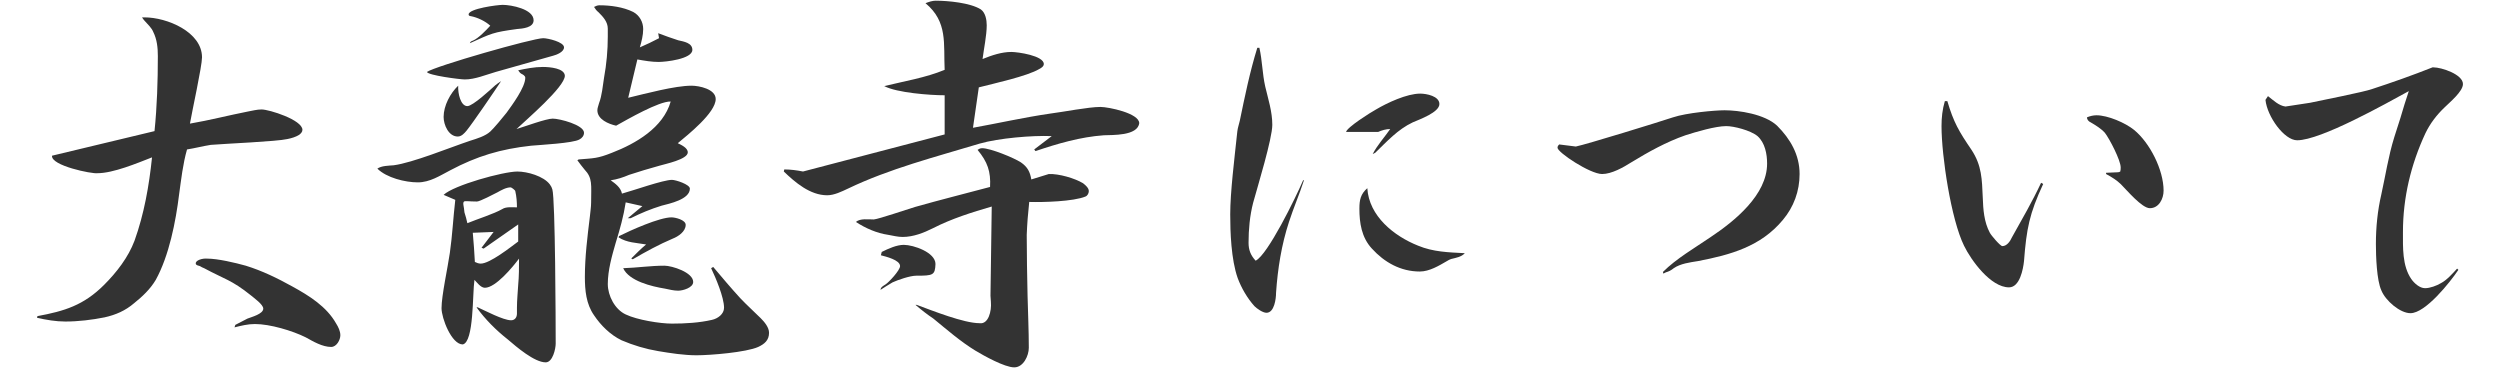
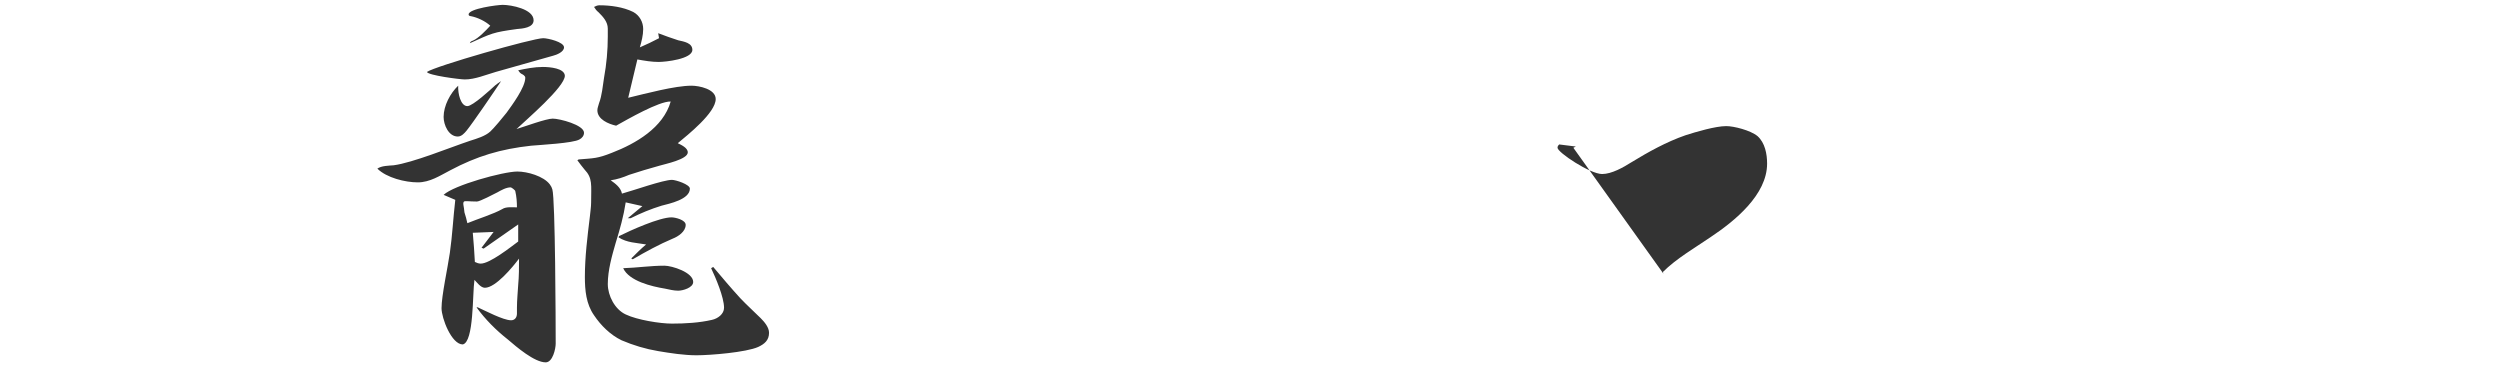
<svg xmlns="http://www.w3.org/2000/svg" id="_レイヤー_1" data-name="レイヤー_1" width="360" height="53" version="1.1" viewBox="0 0 360 53">
  <defs>
    <style>
      .st0 {
        fill: #333;
      }
    </style>
  </defs>
-   <path class="st0" d="M20.811,2.501c3.24,0,8.28,2.1,8.28,5.76,0,1.26-1.44,7.799-1.74,9.54,2.82-.48,5.58-1.2,8.339-1.74.66-.12,1.32-.3,1.98-.3,1.08,0,5.88,1.5,5.88,2.94,0,.3-.24.54-.48.72-.48.3-1.08.48-1.68.6-1.56.36-8.88.66-11.04.84-1.14.18-2.28.48-3.419.66-.6,2.1-.84,4.32-1.14,6.479-.48,3.9-1.44,8.82-3.36,12.3-.78,1.32-1.92,2.4-3.12,3.36-1.26,1.08-2.64,1.68-4.26,2.04-1.8.36-3.78.6-5.64.6-1.38,0-2.76-.24-4.08-.54l.06-.24c3.9-.72,6.66-1.56,9.6-4.5,1.8-1.8,3.48-3.959,4.38-6.359,1.38-3.84,2.1-7.92,2.52-12-2.16.84-5.58,2.28-7.86,2.28-.78.12-6.72-1.08-6.54-2.52l14.759-3.54c.36-3.54.48-7.2.48-10.8,0-1.2-.12-2.4-.66-3.48-.24-.6-.78-1.08-1.26-1.62-.12-.12-.24-.3-.36-.48h.36ZM33.891,46.779l1.74-.9c.6-.24,2.28-.66,2.28-1.44,0-.6-1.38-1.56-1.8-1.92-2.76-2.22-3.84-2.34-6.72-3.9-.18-.06-.42-.18-.6-.3-.18-.06-.6-.12-.6-.36-.06-.48.96-.78,1.62-.72,1.56,0,4.08.6,5.58,1.02,2.34.72,4.56,1.8,6.72,3,2.4,1.32,4.92,2.88,6.3,5.34.3.48.6,1.08.6,1.68,0,.66-.54,1.68-1.32,1.68-1.26,0-2.58-.78-3.66-1.38-1.92-.96-5.16-1.92-7.32-1.92-1.02,0-1.98.24-2.94.48l.12-.36Z" />
  <path class="st0" d="M78.159,9.641c1.02,0,3.12.18,3.18,1.26,0,1.62-5.58,6.36-6.96,7.68,1.2-.36,4.26-1.5,5.22-1.5s4.5.9,4.5,2.04c0,.42-.3.78-.66.96-.9.54-5.64.78-6.959.9-4.38.48-7.8,1.5-11.64,3.54-1.5.78-2.94,1.74-4.68,1.74-1.8,0-4.5-.66-5.82-1.98.6-.42,1.62-.42,2.34-.48,2.76-.36,8.16-2.58,11.04-3.54.96-.3,2.16-.66,2.88-1.32.42-.36,1.98-2.22,2.34-2.7.78-1.08,2.7-3.66,2.7-5.04,0-.3-.36-.48-.6-.6-.18-.12-.3-.3-.42-.48,1.14-.24,2.34-.48,3.54-.48ZM78.219,5.5c.66,0,3,.54,3,1.32,0,.66-1.08,1.08-1.56,1.2l-8.279,2.34c-1.44.42-3,1.08-4.44,1.08-.72,0-5.34-.6-5.46-1.08,1.2-.84,15.239-4.86,16.739-4.86ZM63.88,28.06c1.44-1.38,8.58-3.36,10.62-3.36,1.44,0,3.78.66,4.68,1.86.18.24.3.479.36.72.42,1.38.48,19.319.48,22.199,0,.72-.42,2.7-1.44,2.7-1.62,0-4.2-2.22-5.459-3.3-1.68-1.32-3.24-2.88-4.5-4.62h.18c1.08.48,3.66,1.86,4.8,1.86.54,0,.84-.42.84-.96v-.84c0-1.08.12-2.22.18-3.3.12-1.26.12-2.52.12-3.78-.9,1.2-3.359,4.2-4.919,4.2-.6,0-1.14-.78-1.5-1.14-.3,2.04-.06,8.939-1.68,9.3-1.62,0-3.06-3.78-3.06-5.22,0-1.8.9-5.879,1.2-7.979.36-2.52.48-5.04.78-7.62l-1.68-.72ZM67.18,18.82c-.3.36-.72.84-1.26.84-1.32,0-2.04-1.68-2.04-2.82,0-1.62.96-3.42,2.1-4.5-.06,1.14.36,2.94,1.32,2.94.78,0,3.36-2.4,4.02-3,.24-.18.54-.42.84-.6-.9,1.38-4.14,6.12-4.98,7.14ZM74.2,27.52c0-.12-.54-.54-.66-.54-.66,0-1.38.42-1.92.72-.48.24-2.52,1.32-2.94,1.32-1.14,0-1.68-.12-1.86,0-.24.24,0,.66.06,1.56.18.54.3,1.02.42,1.56,1.44-.6,3.78-1.32,5.04-2.04.54-.36,1.5-.24,2.1-.24,0-.78-.06-1.56-.24-2.34ZM67.78,2.321c-.12,0-.3-.06-.3-.24,0-.84,4.14-1.38,4.919-1.38,1.2,0,4.44.6,4.44,2.22,0,1.08-1.62,1.2-2.4,1.26-3.48.48-3.6.6-6.78,2.04.06-.18.18-.3.42-.36.84-.36,1.92-1.5,2.52-2.16-.72-.66-1.86-1.2-2.82-1.38ZM74.62,32.32l-4.98,3.479-.3-.12,1.74-2.28-3,.12c.12,1.44.24,2.82.3,4.2.24.12.54.24.84.24,1.32,0,4.26-2.34,5.4-3.18v-2.459ZM86.319.761c1.56,0,3.42.24,4.86.96.9.48,1.44,1.44,1.44,2.46,0,.9-.24,1.8-.48,2.64.96-.42,1.86-.84,2.76-1.32l-.12-.72c.96.36,1.92.72,2.88,1.02.78.18,2.04.36,2.04,1.38,0,1.32-3.84,1.74-4.859,1.74s-2.04-.18-3.06-.36l-1.32,5.52c2.52-.6,6.72-1.74,9.12-1.74,1.08,0,3.48.48,3.48,1.92,0,1.98-4.02,5.16-5.46,6.36.48.24,1.44.66,1.44,1.32,0,1.02-3.3,1.68-4.08,1.92-1.5.42-2.94.84-4.379,1.32-.84.36-1.74.66-2.64.78.66.48,1.44,1.02,1.62,1.92,1.56-.42,5.939-1.98,7.2-1.98.54,0,2.58.66,2.58,1.26,0,1.56-2.94,2.16-4.08,2.46-1.56.48-3,1.08-4.44,1.8h-.42l2.1-1.74-2.4-.54c-.3,1.98-.84,3.9-1.439,5.82-.54,1.86-1.14,3.96-1.14,5.94,0,1.68,1.02,3.66,2.58,4.379,1.62.78,4.92,1.32,6.66,1.32,1.92,0,3.959-.12,5.76-.54.84-.18,1.74-.84,1.74-1.74,0-1.5-1.2-4.319-1.86-5.7l.3-.18c1.26,1.5,2.58,3.06,3.9,4.5.96,1.02,1.98,1.92,2.94,2.88.54.54,1.2,1.32,1.2,2.1,0,1.08-.66,1.62-1.56,2.04-1.74.78-6.9,1.2-8.88,1.2-1.8,0-3.72-.3-5.52-.6-1.8-.3-3.6-.84-5.28-1.56-1.62-.78-3-2.16-3.96-3.6-1.14-1.62-1.32-3.6-1.32-5.52,0-2.88.36-5.76.72-8.7.06-.66.18-1.38.18-2.04,0-2.52.24-3.48-.96-4.74-.36-.42-.66-.84-1.02-1.32l.18-.12c2.16-.18,2.7-.12,4.8-.96,3.42-1.32,7.379-3.6,8.459-7.38-1.68-.06-6.24,2.58-7.86,3.48-1.08-.24-2.7-.9-2.7-2.22,0-.36.18-.72.24-1.02.42-1.08.54-2.52.72-3.66.36-1.98.54-3.96.54-5.94v-1.14c0-.96-.66-1.68-1.32-2.34-.3-.24-.48-.48-.66-.78.24-.12.48-.24.78-.24ZM89.139,34c1.68-.84,5.82-2.7,7.56-2.7.54,0,2.04.36,2.04,1.08,0,.96-1.08,1.68-1.86,1.98-1.98.84-3.84,1.86-5.7,2.94-.18.06-.24,0-.24-.12.66-.66,1.38-1.38,2.1-1.979-1.38-.24-2.76-.24-3.959-1.02l.06-.18ZM95.679,38.259c1.08,0,4.14.96,4.14,2.34,0,.84-1.5,1.26-2.16,1.26s-1.32-.18-1.92-.3c-1.86-.3-5.16-1.08-6-2.94,1.98-.06,3.96-.36,5.94-.36Z" />
-   <path class="st0" d="M134.769.101c1.74,0,4.98.3,6.48,1.26.66.48.84,1.5.84,2.28,0,1.44-.42,3.42-.6,4.86,1.32-.54,2.76-1.02,4.14-1.02.96,0,4.68.54,4.68,1.74,0,.36-.42.6-.66.72-1.68,1.02-6.6,2.1-8.7,2.64l-.84,5.819c3.66-.66,7.379-1.5,11.1-2.04,1.92-.24,5.52-.96,7.26-.96,1.14,0,5.58.9,5.58,2.34-.24,1.86-3.9,1.68-5.1,1.74-3.36.24-6.66,1.2-9.84,2.28l-.18-.24,2.52-1.92c-2.82-.12-7.68.3-10.379,1.08-6.36,1.92-12.959,3.6-18.959,6.479-.9.42-1.979.96-3,.96-2.46,0-4.62-1.86-6.24-3.42l.06-.3c.9,0,1.8.12,2.7.3,6.78-1.8,13.619-3.54,20.399-5.34v-5.64c-2.1,0-6.899-.36-8.7-1.32,2.94-.72,5.94-1.2,8.7-2.34-.18-3.78.48-6.9-2.76-9.6.48-.18.96-.36,1.5-.36ZM141.429,21.34c1.2,0,4.56,1.38,5.58,2.04.96.66,1.32,1.38,1.5,2.46l2.52-.78c1.44-.06,3.72.6,4.92,1.32.3.24.84.66.84,1.14,0,.3-.18.66-.48.78-1.74.72-6.12.84-8.1.78-.18,1.62-.3,3.18-.36,4.74,0,2.94.06,5.88.12,8.76.06,2.52.18,5.04.18,7.5,0,1.14-.78,2.82-2.1,2.82-1.38,0-4.38-1.68-5.58-2.4-2.16-1.32-4.08-3-6.06-4.62-.9-.6-1.74-1.26-2.58-1.98h.18c2.28.84,6.78,2.64,9.06,2.64,1.26.18,1.74-1.74,1.62-3.06l-.06-.9.18-12.839c-2.88.84-5.76,1.74-8.459,3.12-1.32.66-2.82,1.26-4.38,1.26-.66,0-1.38-.18-2.04-.3-1.68-.24-3.3-.96-4.68-1.86.6-.54,1.8-.36,2.58-.36.72-.06,4.919-1.5,5.939-1.8,3.6-1.02,7.2-1.92,10.8-2.88.12-2.22-.36-3.6-1.8-5.34.18-.12.36-.24.66-.24ZM126.969,36.279c.96-.48,2.16-1.02,3.18-1.02,1.38,0,4.56,1.08,4.56,2.76-.06,1.62-.36,1.68-2.76,1.68-.9,0-2.64.6-3.42.96-.6.36-1.2.72-1.74,1.08.06-.42.36-.54.72-.78.48-.3,2.1-2.04,2.1-2.64,0-.9-2.1-1.38-2.76-1.56l.12-.48Z" />
-   <path class="st0" d="M180.633,44.079c-1.02-1.14-1.86-2.58-2.4-4.02-.96-2.7-1.08-6.72-1.08-9.18,0-3.18.6-7.979,1.02-11.939.06-.54.24-1.02.36-1.56.72-3.48,1.44-7.02,2.52-10.5h.3c.42,1.86.42,3.72.84,5.58.42,1.8,1.02,3.6,1.02,5.52,0,1.98-2.1,8.82-2.76,11.22-.48,1.86-.66,3.84-.66,5.76,0,1.02.3,1.8,1.02,2.58,1.74-.84,5.76-9.06,6.84-11.58h.119c-.659,2.04-1.499,3.959-2.159,6-1.08,3.3-1.62,6.72-1.86,10.2,0,.84-.24,2.88-1.38,2.88-.54,0-1.38-.6-1.74-.96ZM197.673,22.18c.6-1.2,1.68-2.4,2.52-3.6-.6,0-1.2.18-1.74.42h-4.619c.12-.66,3.539-2.82,4.319-3.24,1.62-.96,4.44-2.28,6.36-2.28.899,0,2.76.36,2.76,1.5,0,1.2-2.88,2.22-3.84,2.64-2.16,1.02-3.72,2.76-5.4,4.38l-.359.18ZM197.553,35.799c-1.5-1.62-1.8-3.72-1.8-5.76,0-1.26.18-2.1,1.14-2.94.24,4.02,3.84,6.9,7.319,8.28,2.16.9,4.38.96,6.72,1.08-.479.54-1.26.66-1.979.84-.18.06-.42.18-.6.3-1.141.66-2.521,1.5-3.9,1.5-2.76,0-5.1-1.32-6.899-3.3Z" />
-   <path class="st0" d="M239.523,39.399l-.061-.24c1.92-1.92,4.62-3.48,6.9-5.04,3.419-2.28,8.1-6.06,8.1-10.56,0-1.38-.301-3-1.38-3.96-1.021-.84-3.42-1.44-4.5-1.44-1.561,0-4.38.84-5.88,1.32-2.76.96-5.34,2.4-7.8,3.9-1.14.72-2.82,1.68-4.2,1.68-1.739,0-6.419-3.12-6.419-3.78,0-.24.119-.36.239-.479l2.4.3c1.5-.3,11.999-3.54,13.979-4.2,1.979-.66,6.06-1.02,7.439-1.02,2.04,0,5.76.54,7.56,2.22,1.92,1.92,3.24,4.2,3.24,6.96,0,2.46-.84,4.74-2.4,6.6-3.18,3.84-7.56,5.04-12.239,5.939-1.14.18-2.52.36-3.479,1.02-.36.3-.721.48-1.141.6l-.359.18Z" />
-   <path class="st0" d="M282.819,35.379c-1.86-3.78-3.24-12.899-3.24-17.219,0-1.2.12-2.4.48-3.6h.359c.9,3.06,1.681,4.38,3.48,7.02,1.5,2.28,1.5,4.26,1.619,6.84.061,1.74.181,3.54,1.021,5.1.18.36,1.5,1.92,1.8,1.92.66,0,1.14-.72,1.38-1.26,1.44-2.58,2.94-5.16,4.2-7.86l.3.18c-1.98,4.26-2.4,6.419-2.76,11.099-.12,1.14-.601,3.78-2.16,3.78-2.64,0-5.46-3.9-6.479-6ZM305.438,26.56c-.601-.6-1.38-1.08-2.16-1.5v-.18c.479,0,.9-.06,1.38-.06.24,0,.48,0,.66-.12.06-.18.06-.42.06-.6,0-1.02-1.62-4.14-2.279-4.98-.54-.6-1.32-1.08-2.04-1.5-.3-.12-.54-.42-.54-.72.42-.18.899-.3,1.38-.3,1.62,0,4.14,1.08,5.399,2.1,2.28,1.86,4.26,5.76,4.26,8.76,0,1.14-.659,2.52-1.979,2.52-1.14,0-3.3-2.58-4.14-3.419Z" />
-   <path class="st0" d="M342.909,41.799c-.66-1.44-.78-4.86-.78-6.66,0-2.4.24-4.8.78-7.14.6-2.7,1.02-5.52,1.859-8.219l.9-2.82c.359-1.26.779-2.58,1.2-3.84-3.301,1.8-12.66,7.08-16.08,7.08-1.859,0-4.319-3.42-4.56-5.82l.36-.54c.779.6,1.56,1.38,2.52,1.5l3.54-.54c1.68-.36,7.8-1.56,8.939-1.98,2.939-.96,5.819-1.98,8.699-3.12h.12c1.2,0,4.26,1.02,4.26,2.4,0,1.08-1.92,2.64-2.64,3.36-1.14,1.08-2.1,2.34-2.76,3.72-2.1,4.5-3.24,9.3-3.24,14.219,0,2.22-.119,4.86,1.2,6.78.42.6,1.2,1.32,1.98,1.32.72,0,1.68-.36,2.279-.72.84-.42,1.74-1.44,2.34-2.1l.181.18c-1.2,1.8-4.74,6.24-6.9,6.24-1.5,0-3.6-1.8-4.199-3.3Z" />
+   <path class="st0" d="M239.523,39.399l-.061-.24c1.92-1.92,4.62-3.48,6.9-5.04,3.419-2.28,8.1-6.06,8.1-10.56,0-1.38-.301-3-1.38-3.96-1.021-.84-3.42-1.44-4.5-1.44-1.561,0-4.38.84-5.88,1.32-2.76.96-5.34,2.4-7.8,3.9-1.14.72-2.82,1.68-4.2,1.68-1.739,0-6.419-3.12-6.419-3.78,0-.24.119-.36.239-.479l2.4.3l-.359.18Z" />
</svg>